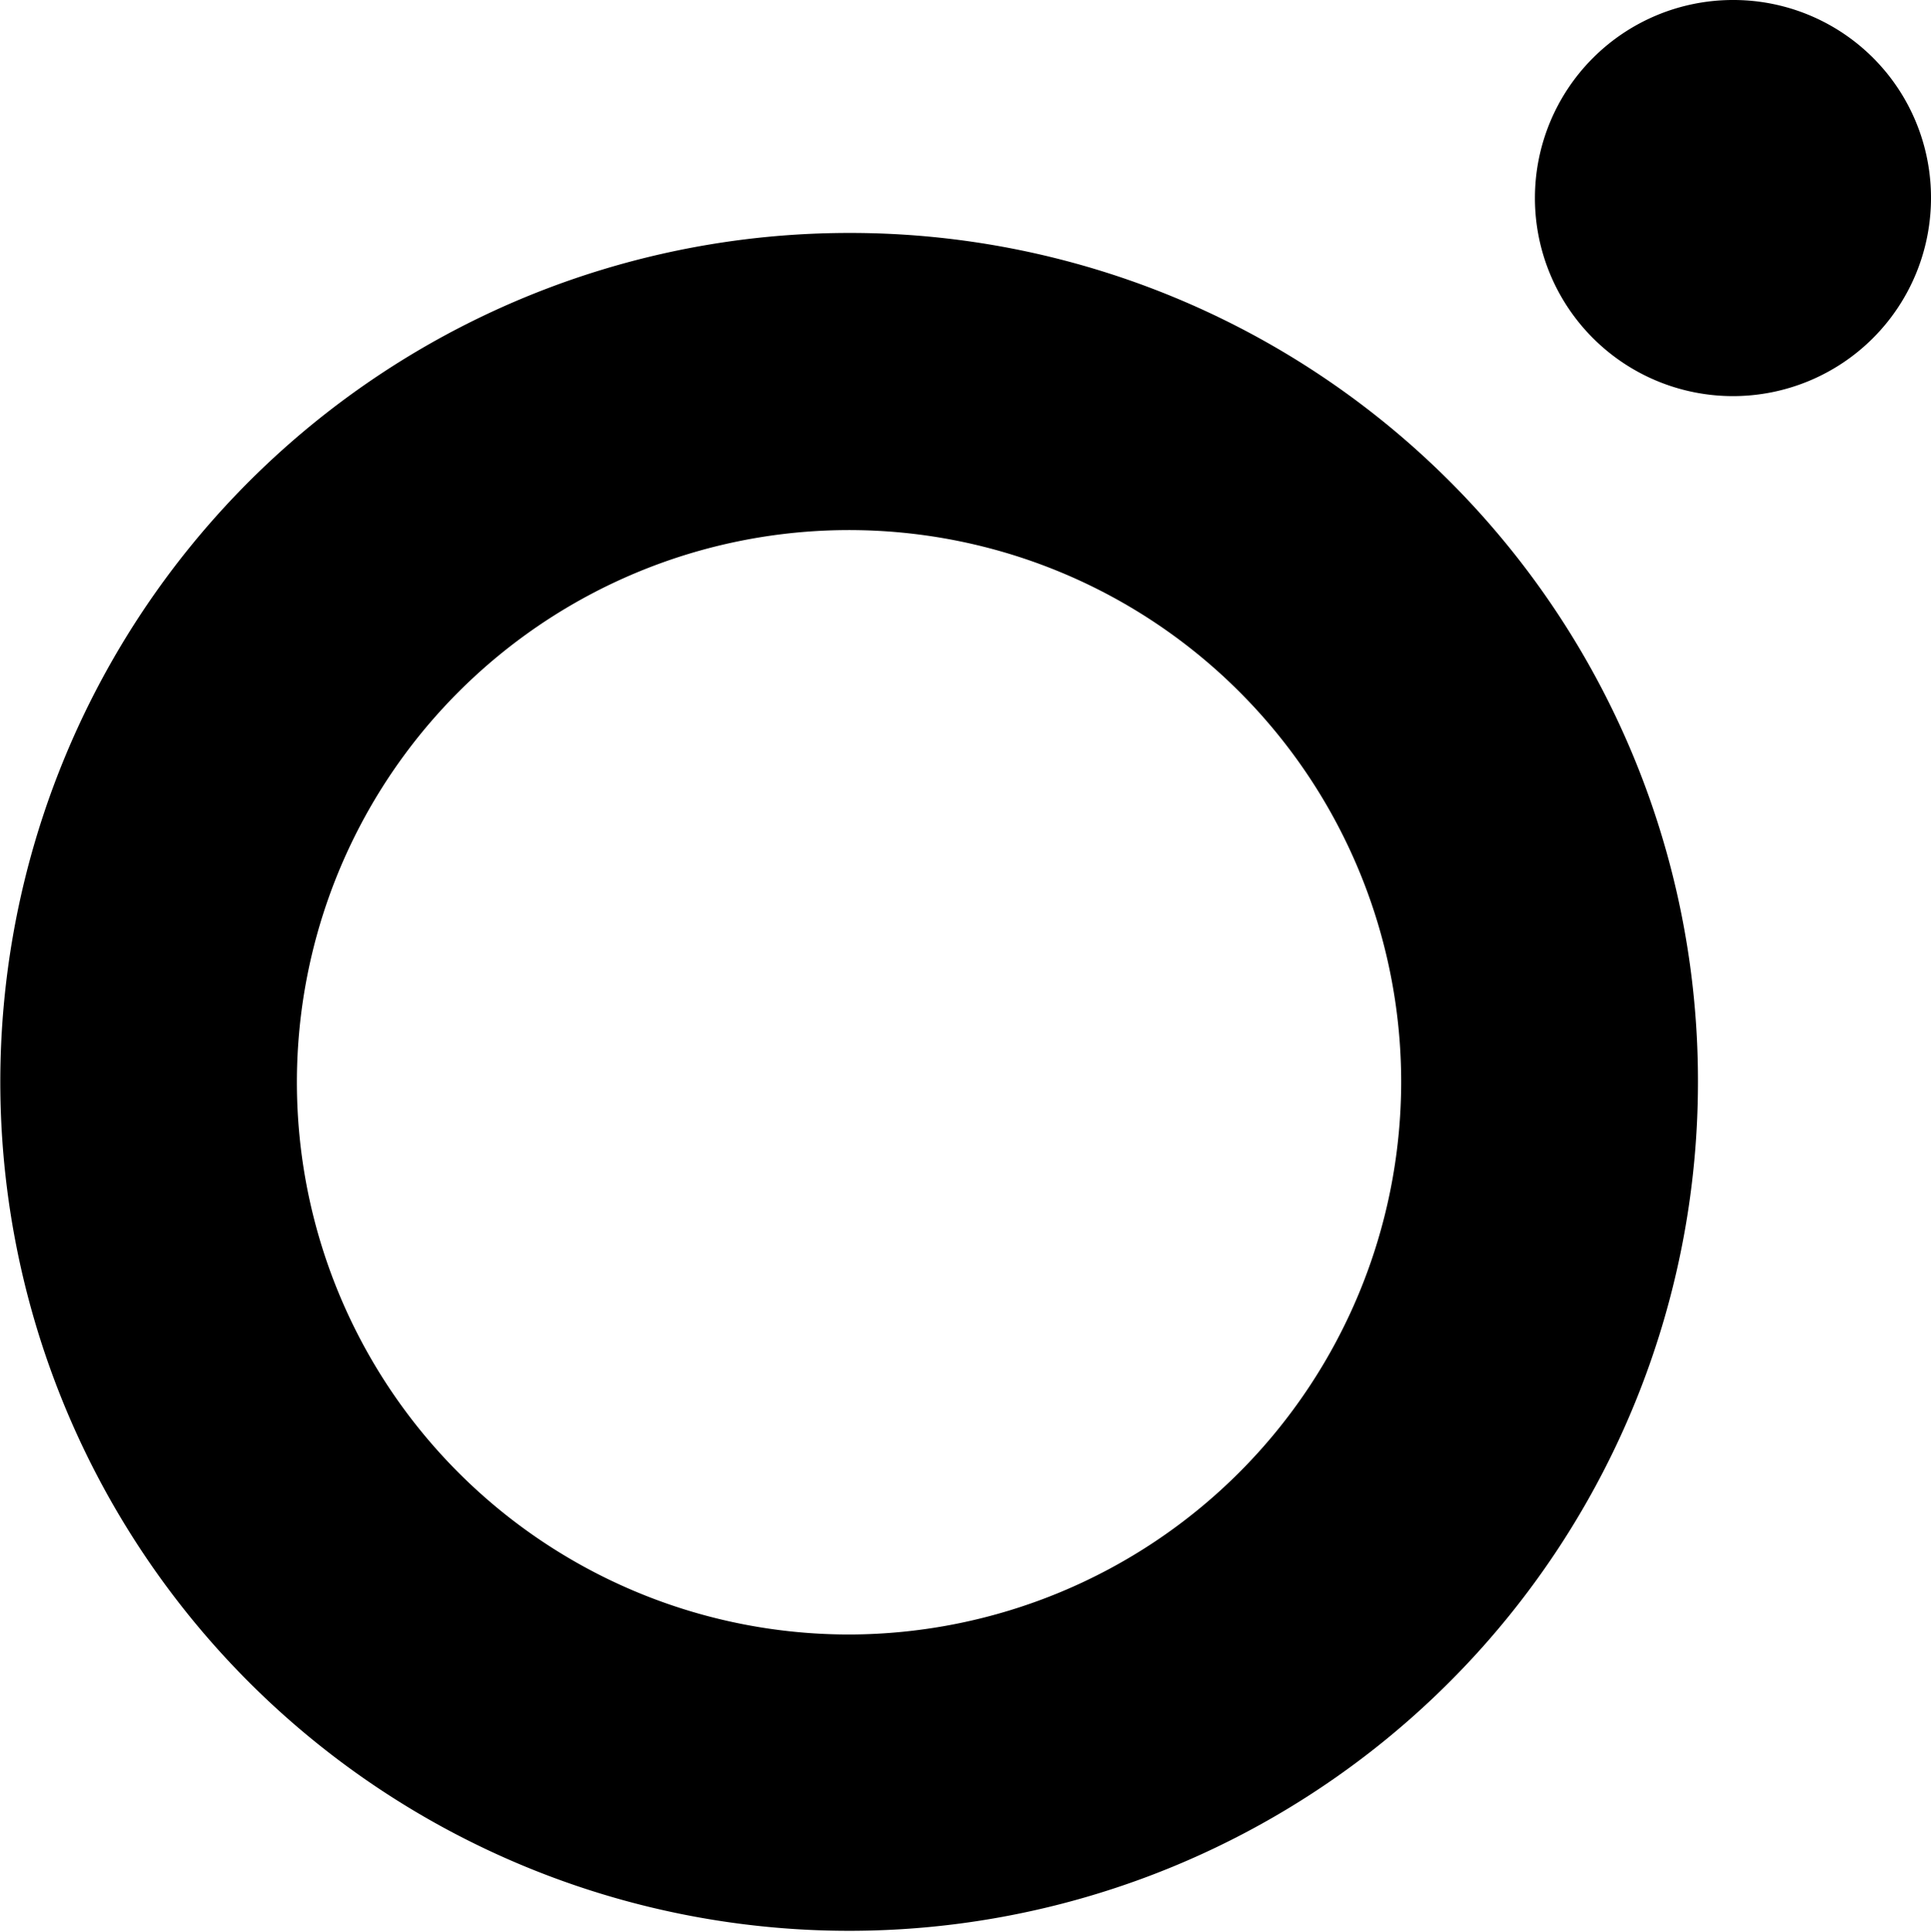
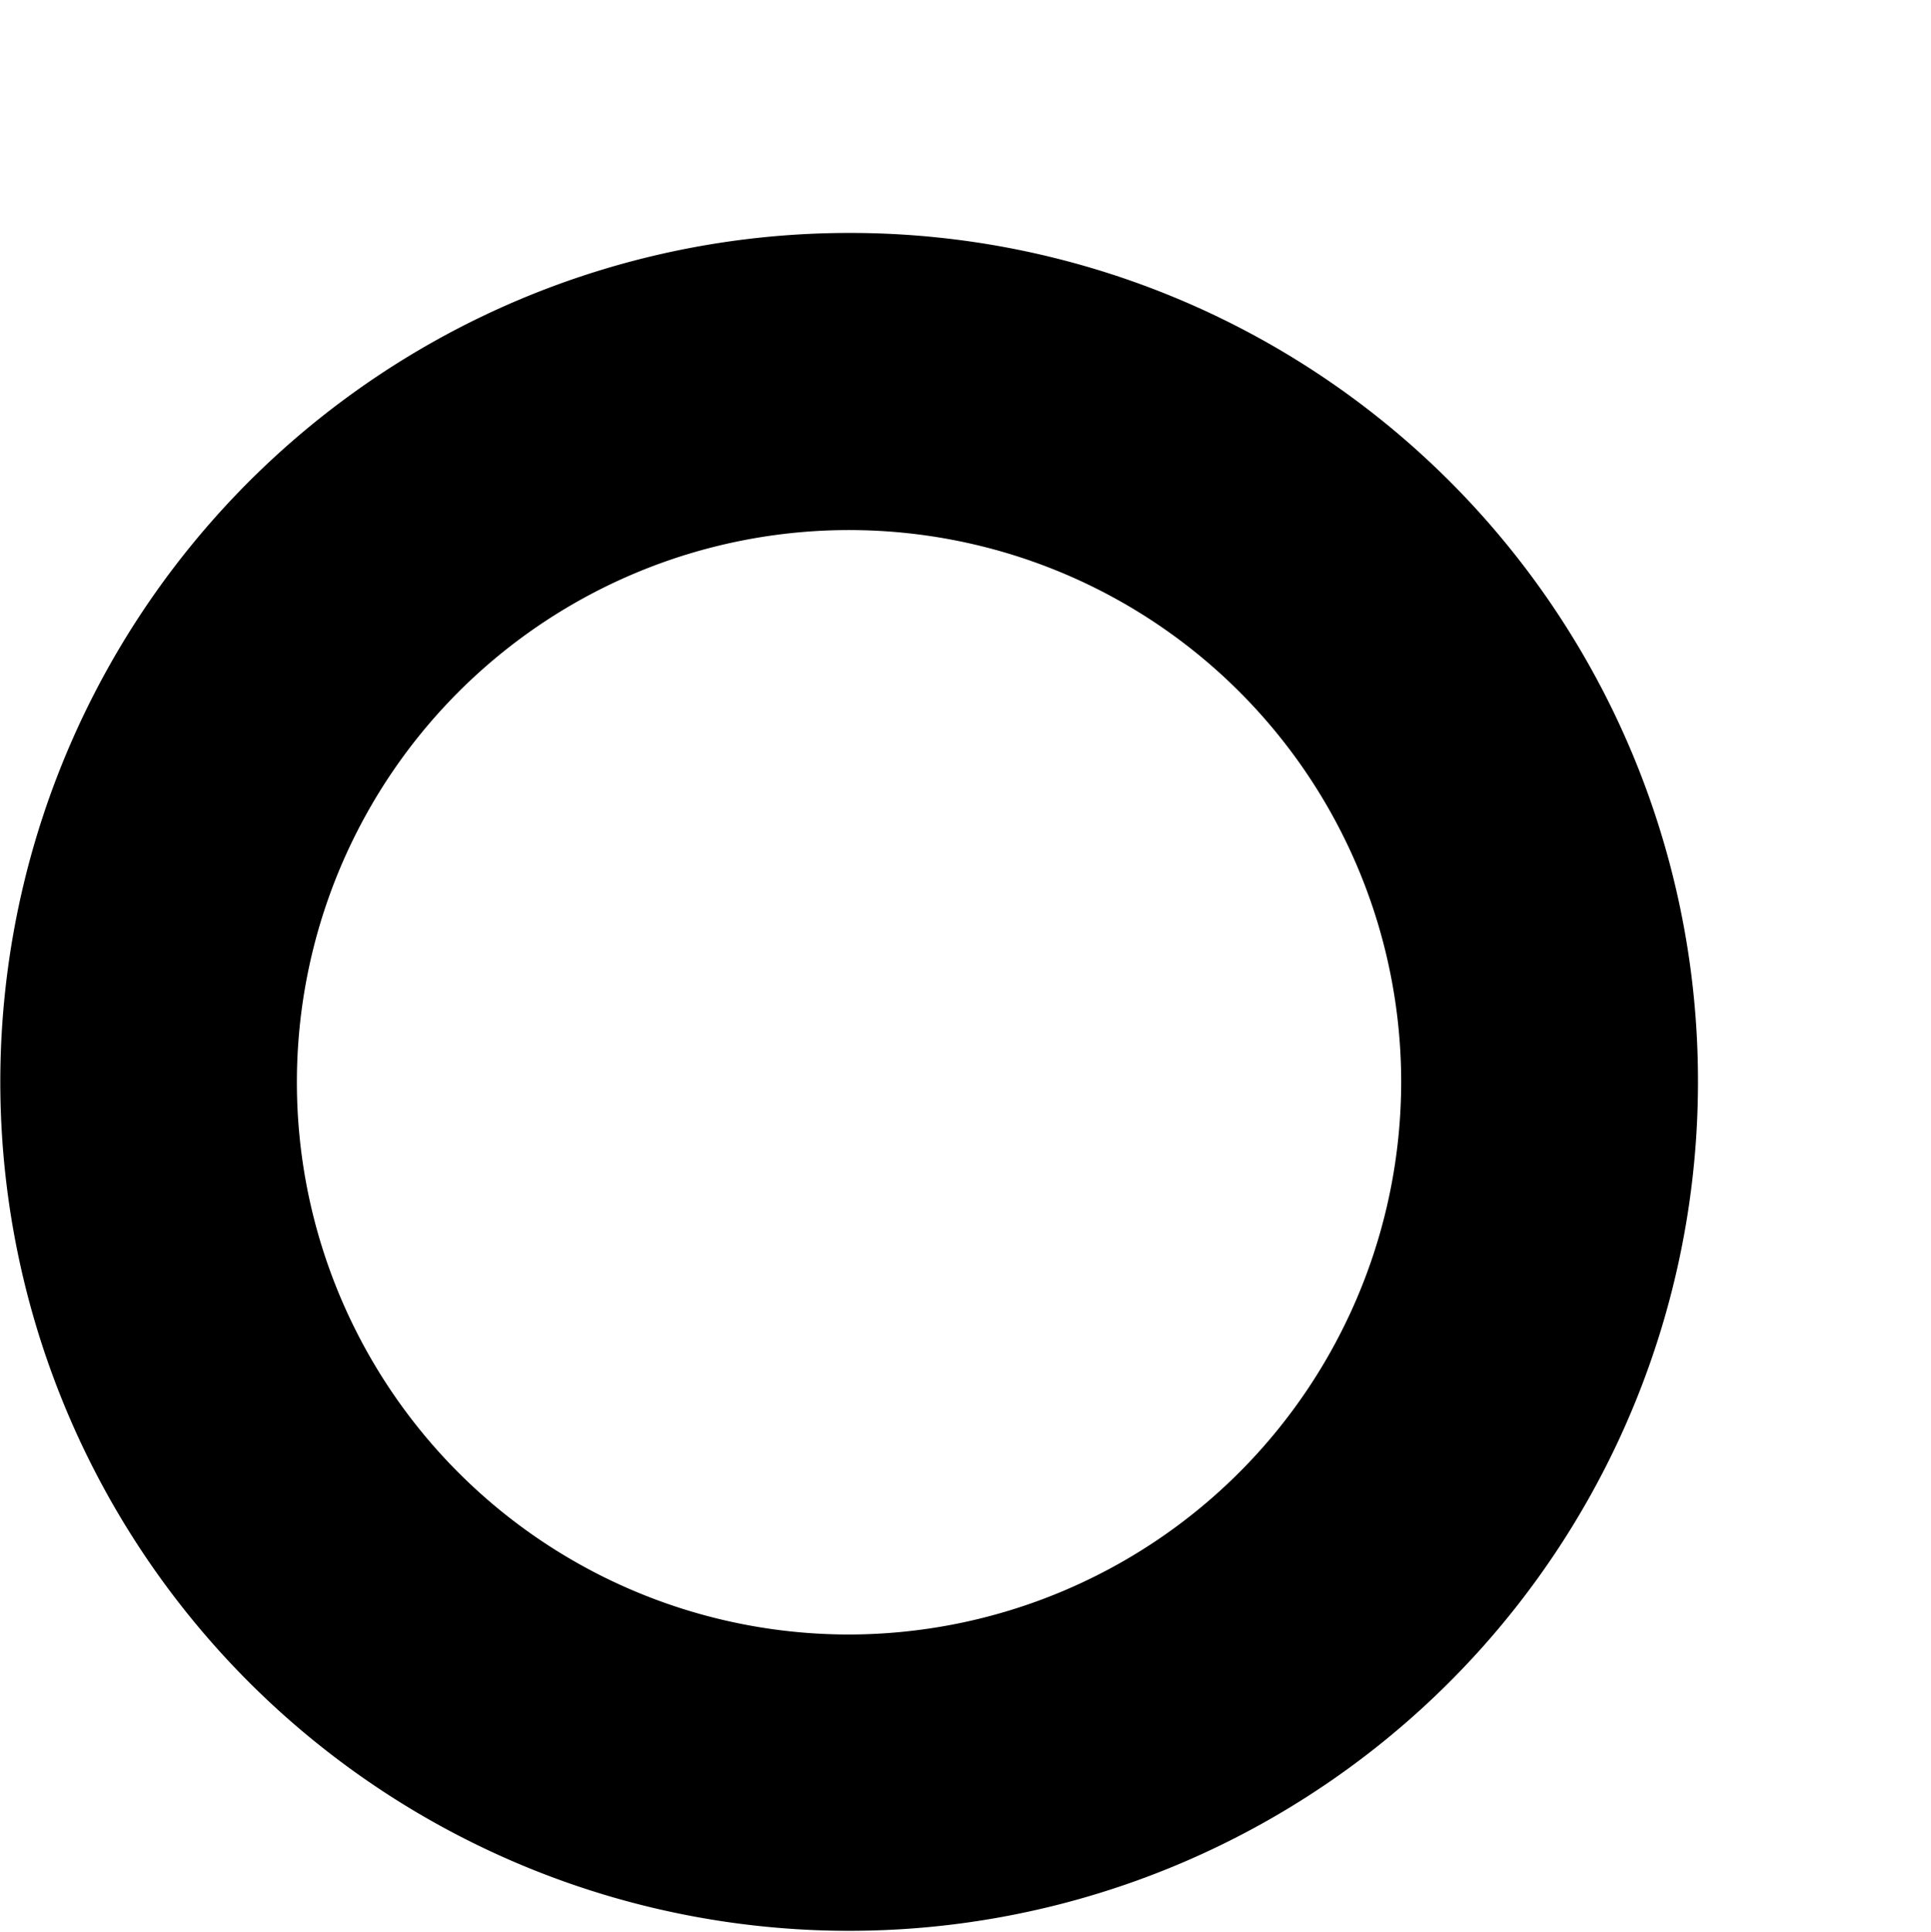
<svg xmlns="http://www.w3.org/2000/svg" width="18.654" height="18.658" viewBox="0 0 18.654 18.658">
-   <path id="instagram" d="M15.929,39.621a8.2,8.2,0,1,0,8.2,8.2A8.19,8.19,0,0,0,15.929,39.621Zm0,13.538a5.334,5.334,0,1,1,5.333-5.334,5.343,5.343,0,0,1-5.333,5.334ZM26.38,39.285a1.913,1.913,0,1,1-1.913-1.914A1.909,1.909,0,0,1,26.38,39.285Z" transform="translate(-7.726 -37.371)" fill="lch(12 0 0)" />
+   <path id="instagram" d="M15.929,39.621a8.2,8.2,0,1,0,8.2,8.2A8.19,8.19,0,0,0,15.929,39.621Zm0,13.538a5.334,5.334,0,1,1,5.333-5.334,5.343,5.343,0,0,1-5.333,5.334ZM26.38,39.285A1.909,1.909,0,0,1,26.38,39.285Z" transform="translate(-7.726 -37.371)" fill="lch(12 0 0)" />
</svg>